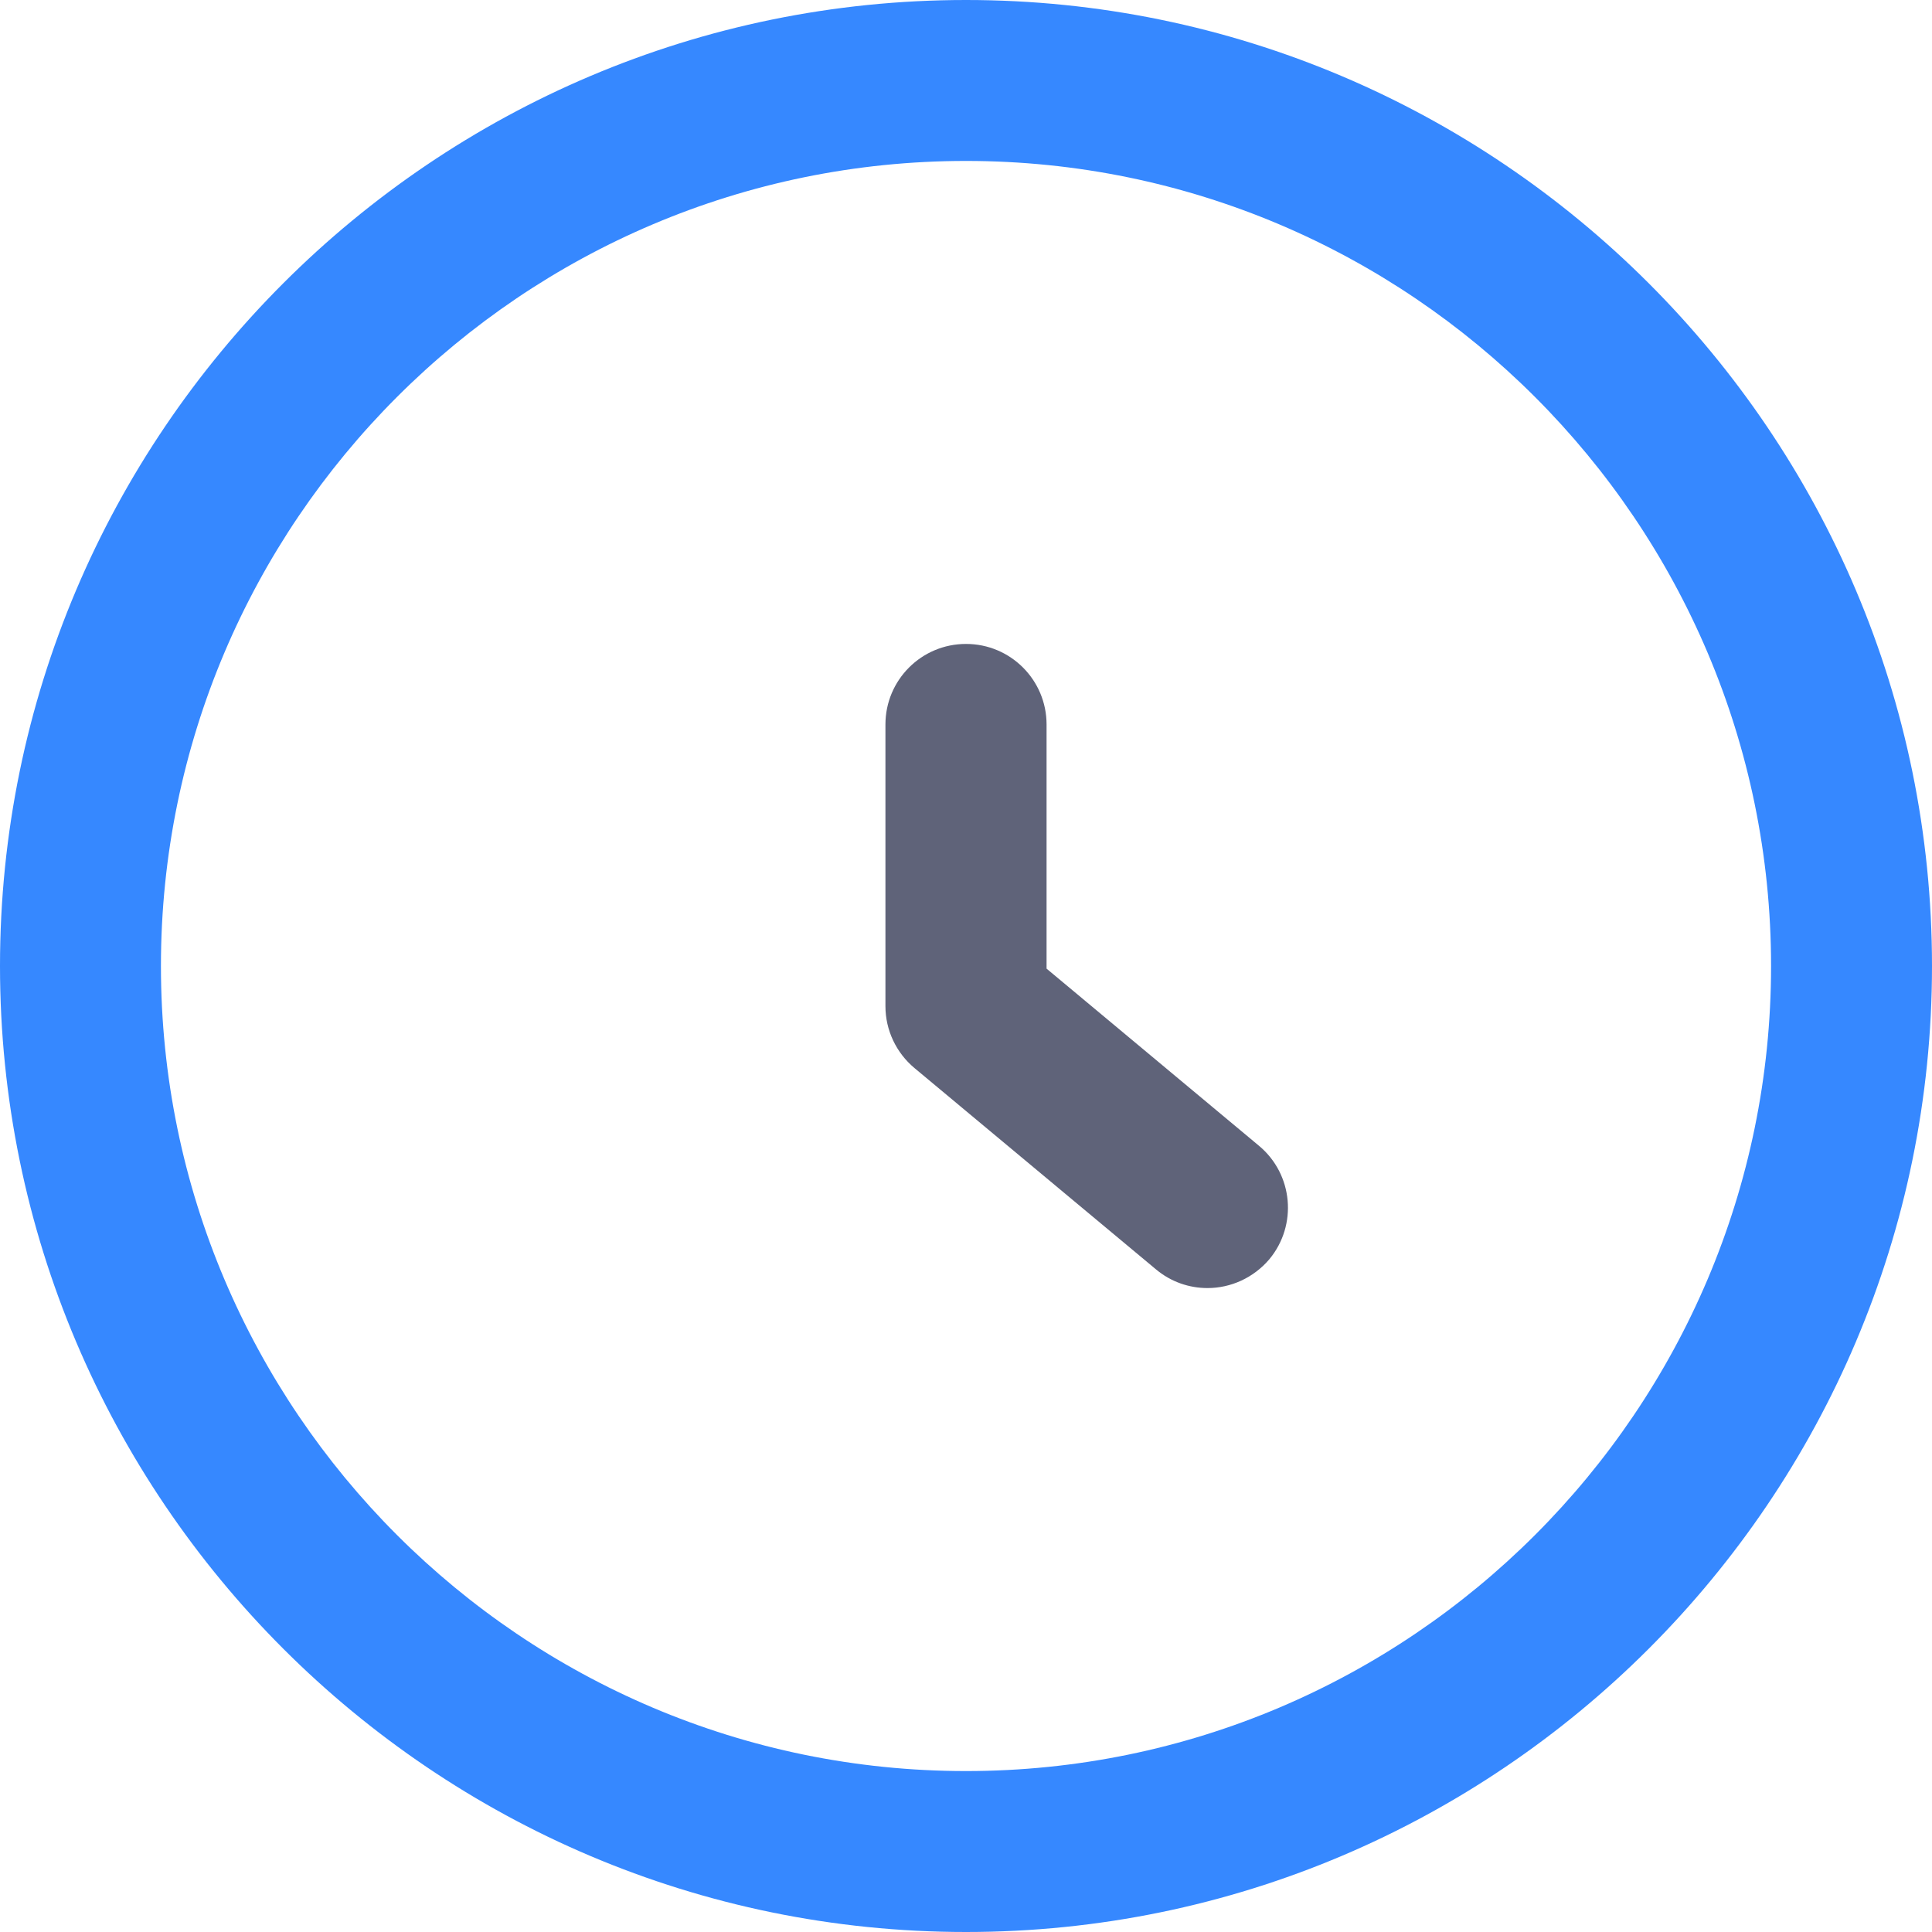
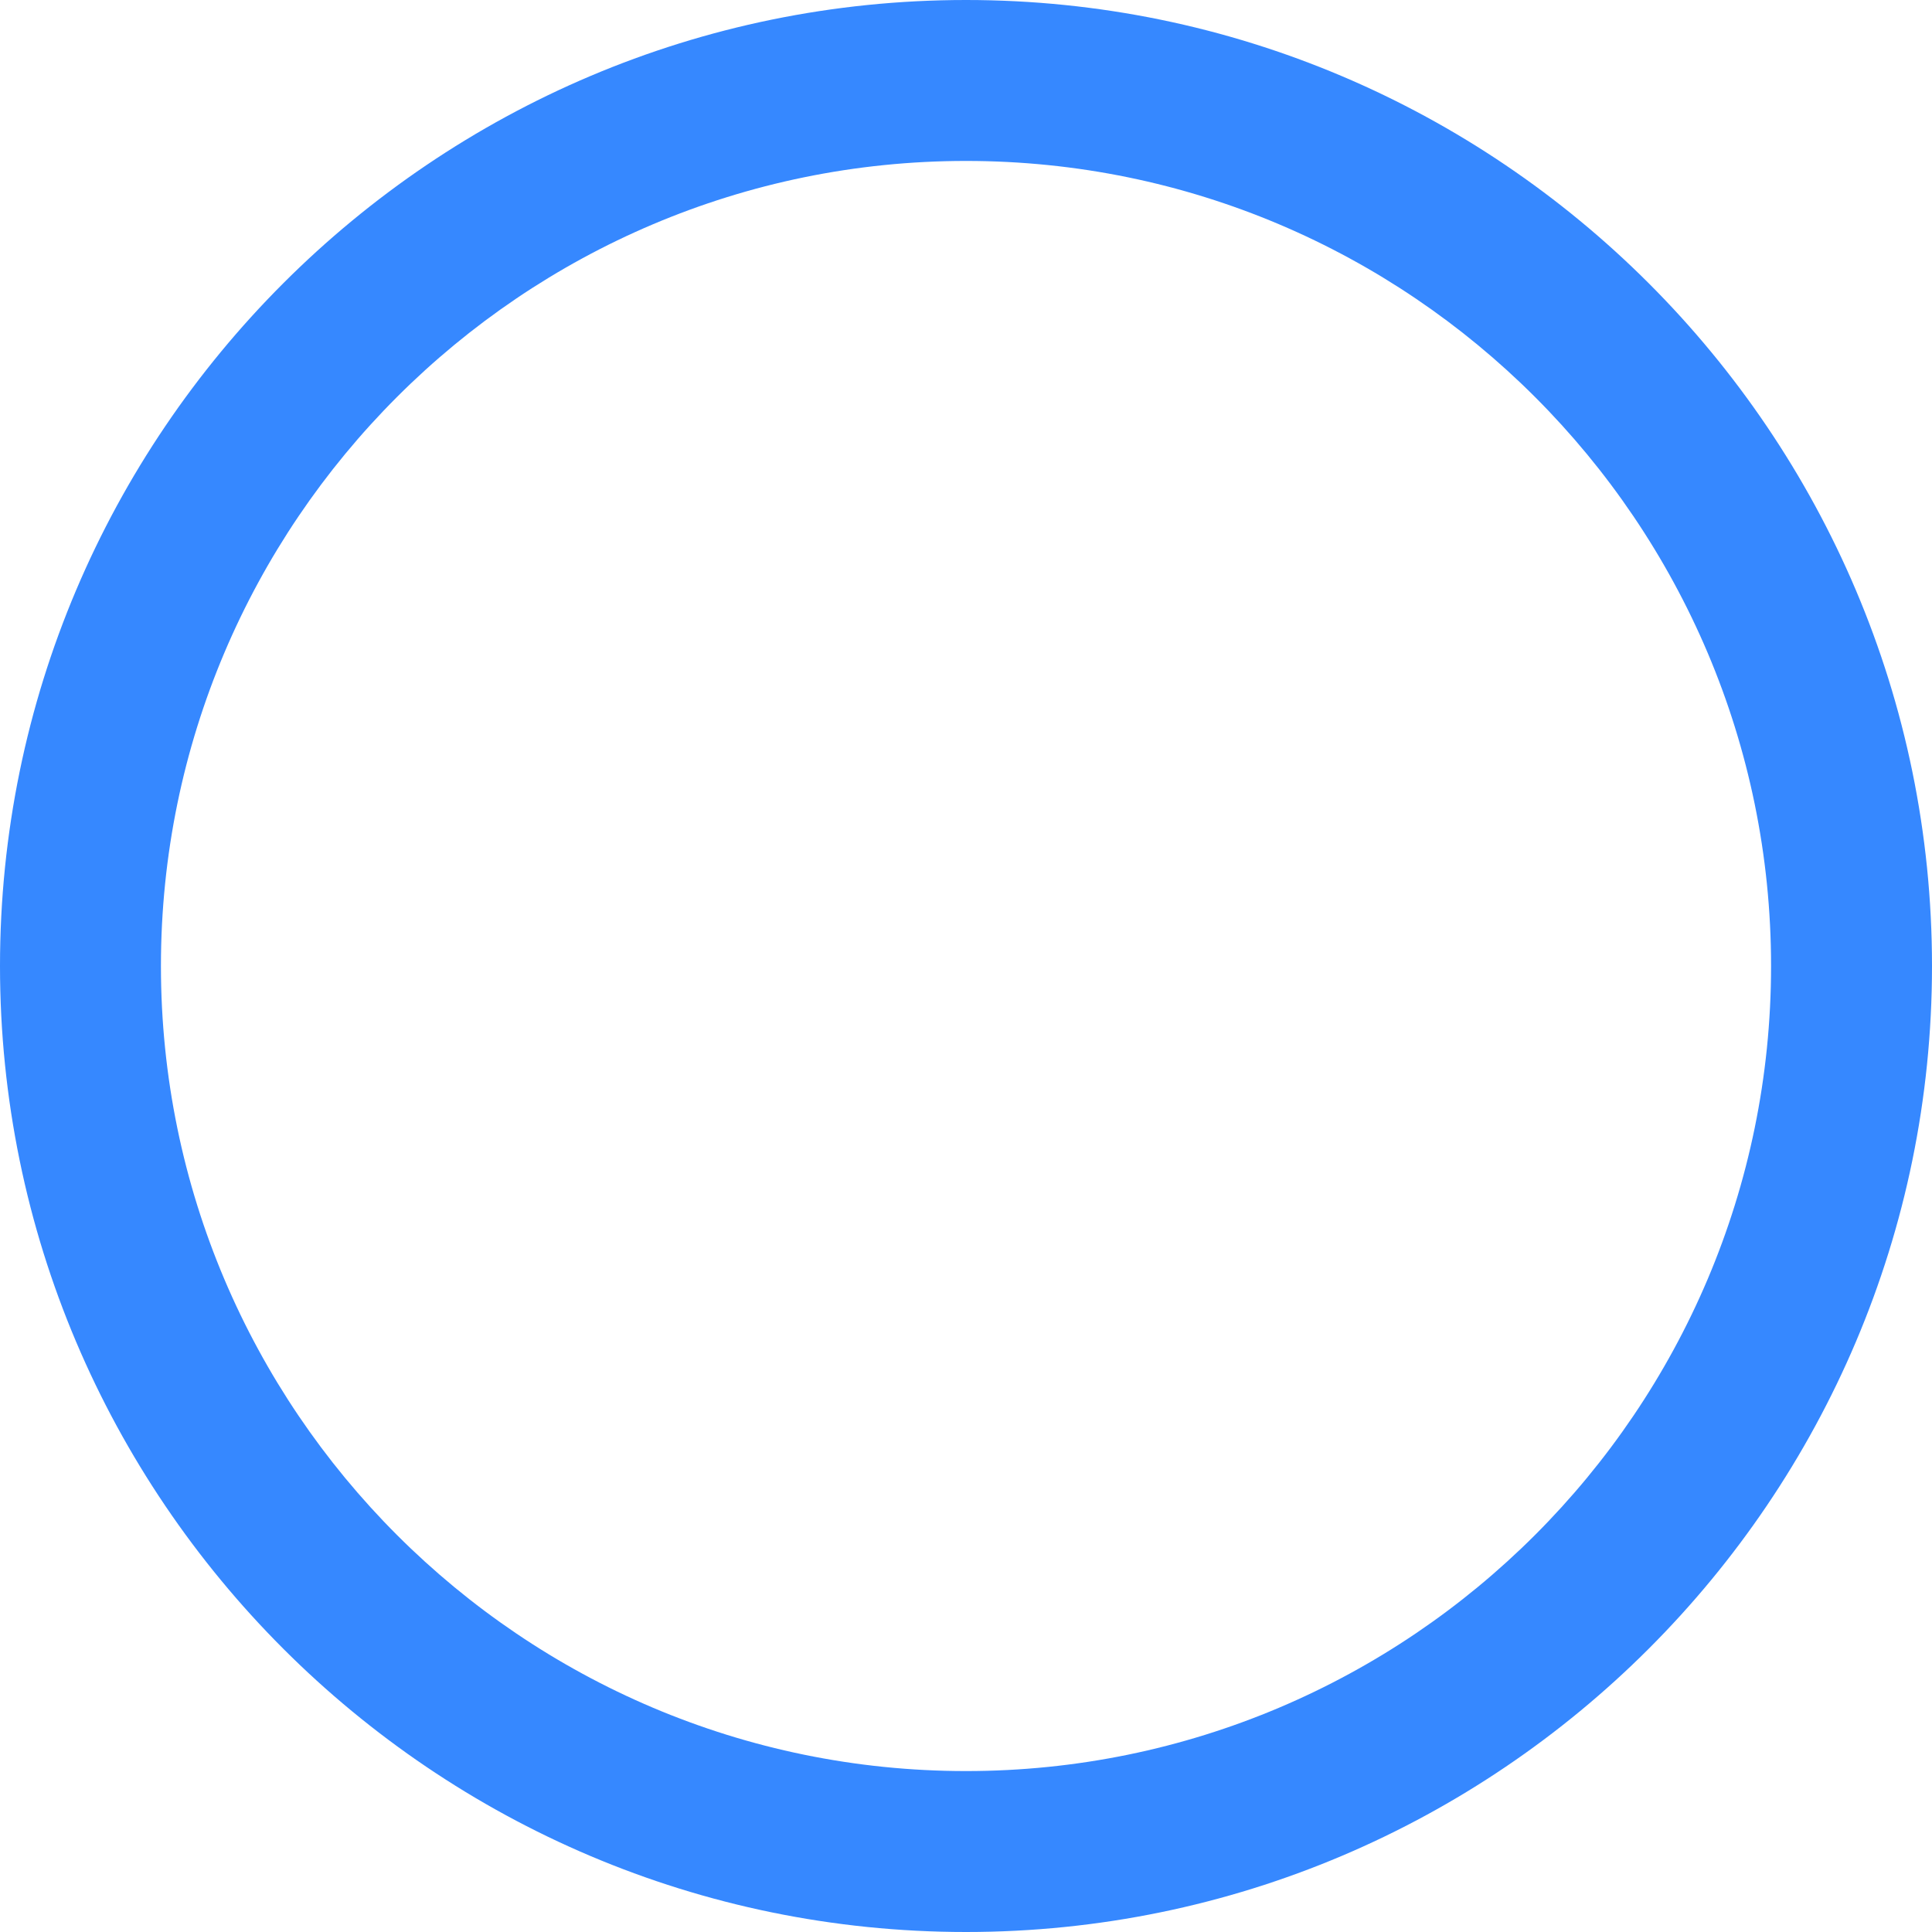
<svg xmlns="http://www.w3.org/2000/svg" width="800px" height="800px" viewBox="0 0 1024 1024" class="icon" version="1.1">
-   <path d="M512 1024C229.7 1024 0 794.3 0 512S229.7 0 512 0s512 229.7 512 512-229.7 512-512 512z m0-938.7C276.7 85.3 85.3 276.7 85.3 512S276.7 938.7 512 938.7 938.7 747.3 938.7 512 747.3 85.3 512 85.3z" fill="#3688FF" />
-   <path d="M640 682.7c-9.6 0-19.3-3.2-27.3-9.9l-128-106.7c-9.7-8.1-15.4-20.1-15.4-32.8V384c0-23.6 19.1-42.7 42.7-42.7s42.7 19.1 42.7 42.7v129.4l112.6 93.9c18.1 15.1 20.5 42 5.5 60.1-8.5 10-20.6 15.3-32.8 15.3z" fill="#5F6379" />
+   <path d="M512 1024C229.7 1024 0 794.3 0 512S229.7 0 512 0s512 229.7 512 512-229.7 512-512 512m0-938.7C276.7 85.3 85.3 276.7 85.3 512S276.7 938.7 512 938.7 938.7 747.3 938.7 512 747.3 85.3 512 85.3z" fill="#3688FF" />
</svg>